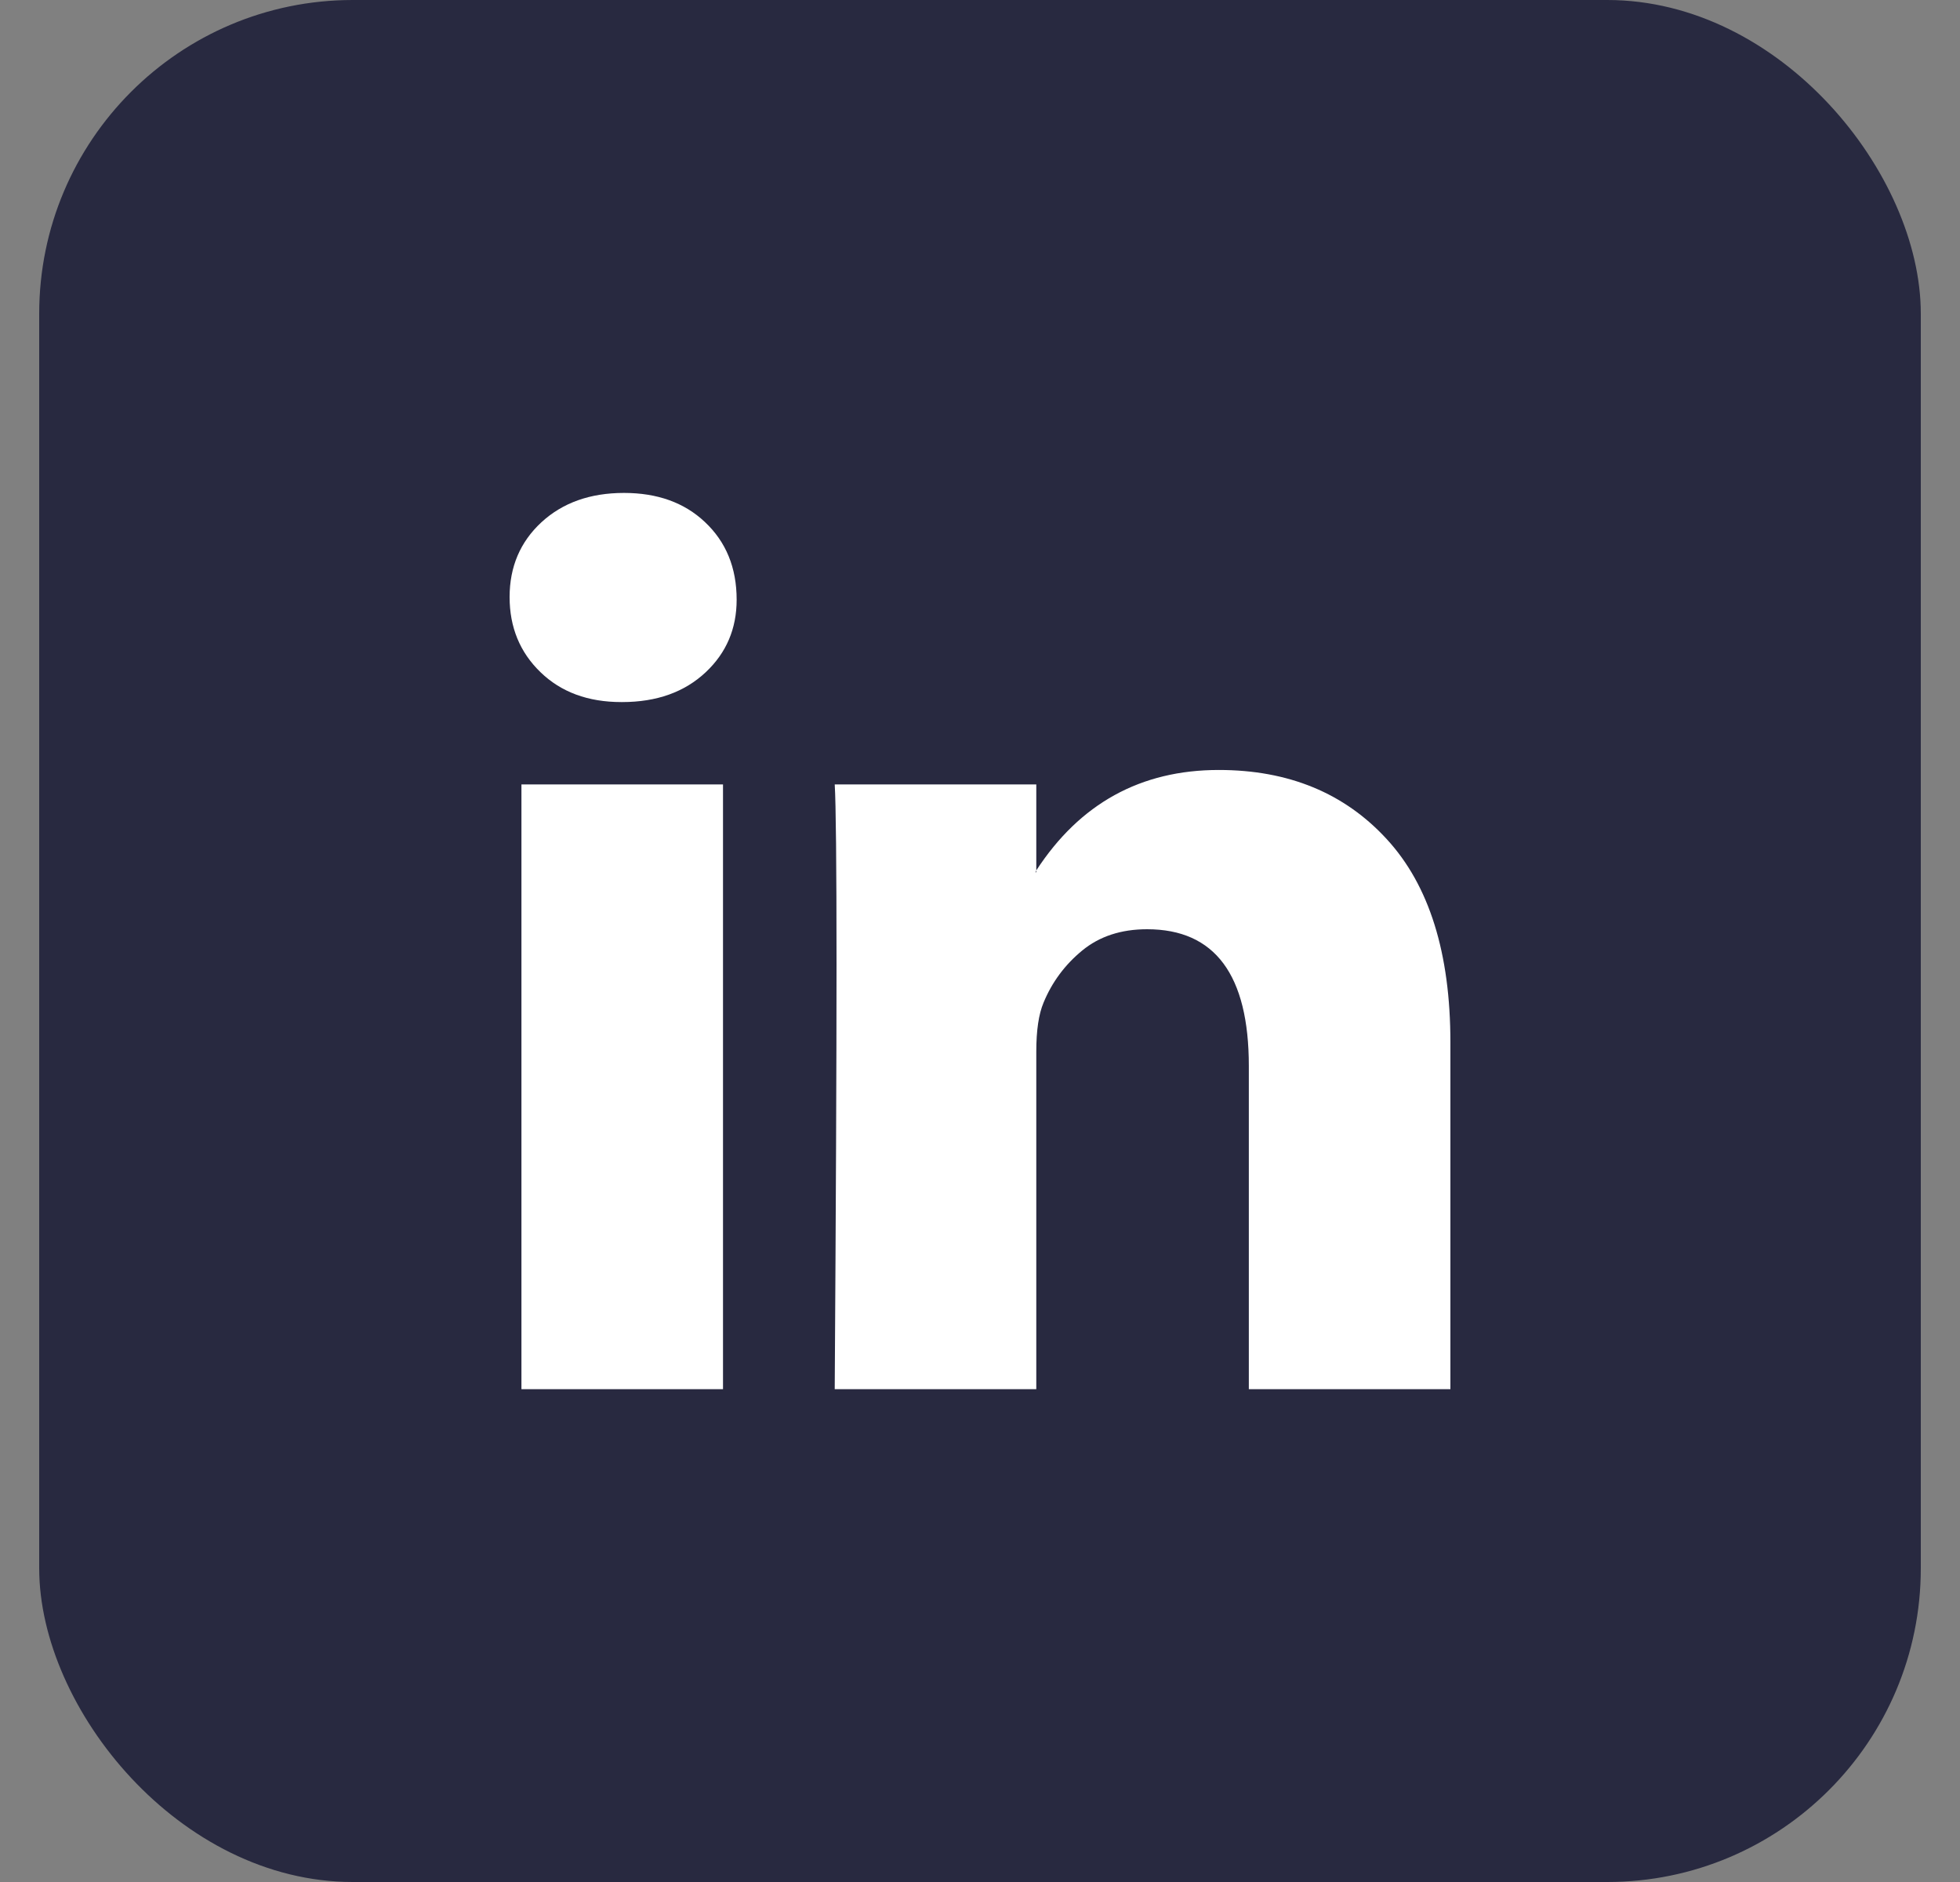
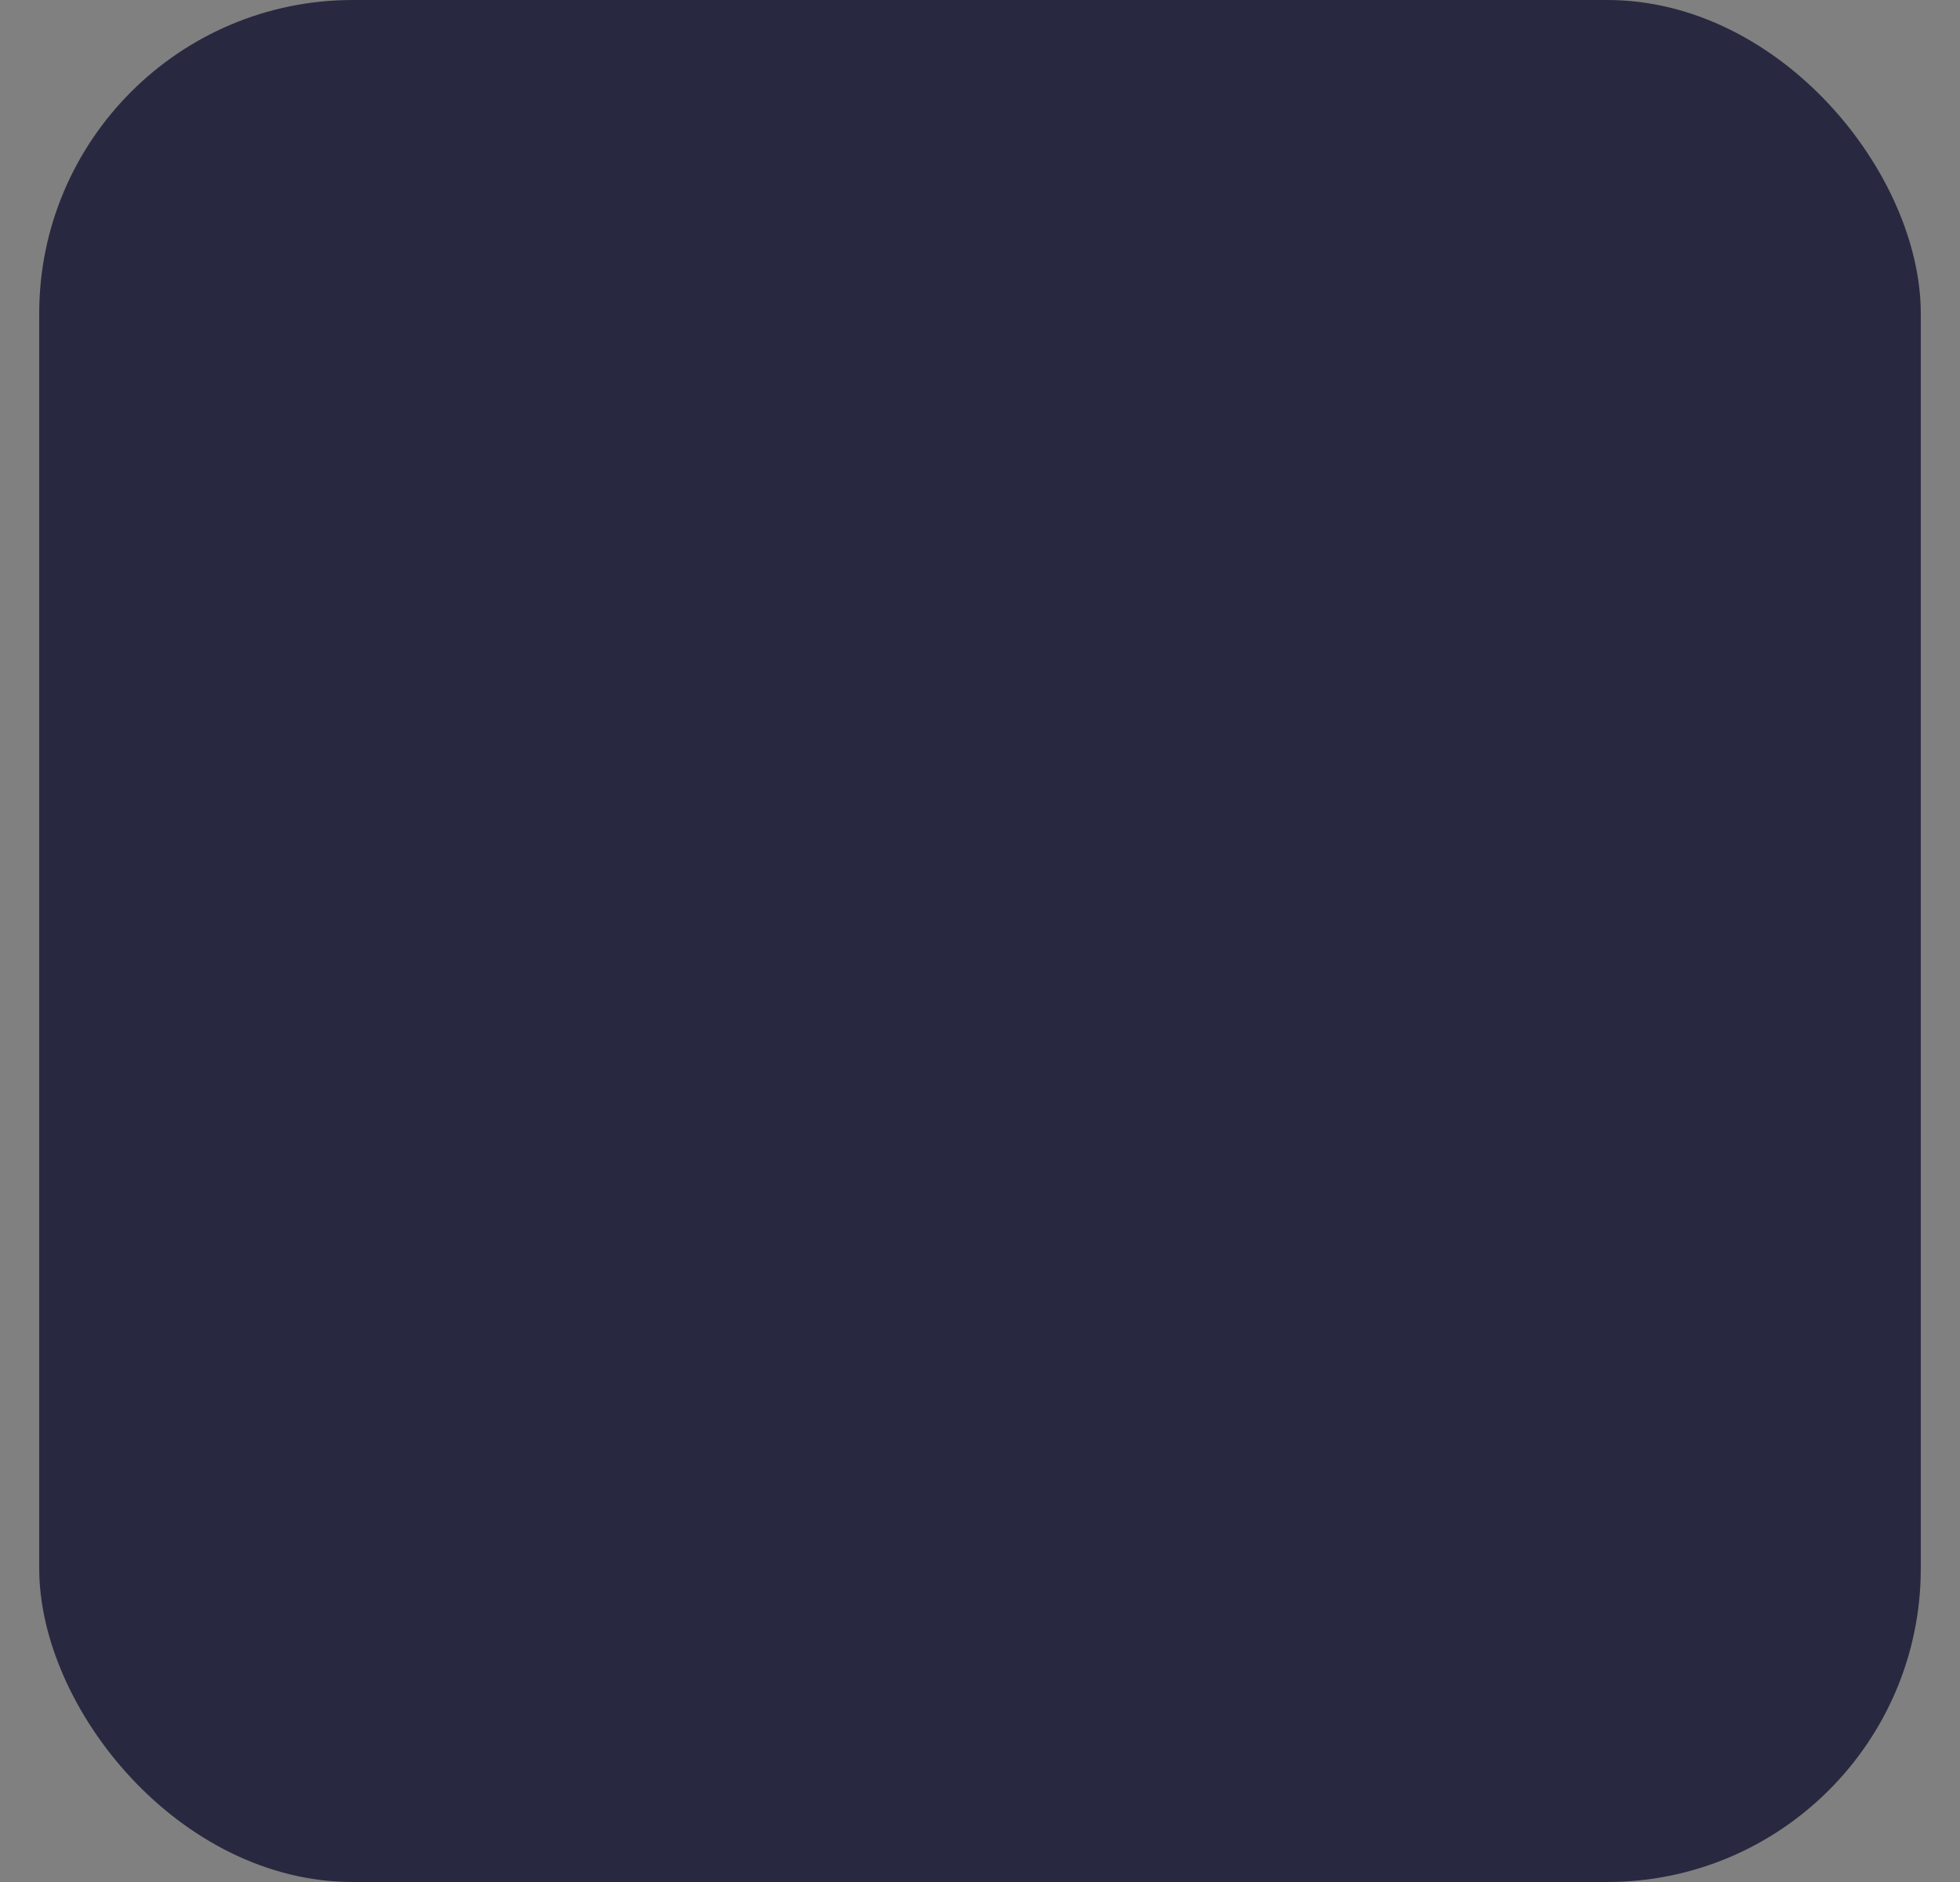
<svg xmlns="http://www.w3.org/2000/svg" width="25" height="24" viewBox="0 0 25 24" fill="none">
  <rect x="0" y="0" width="25" height="24" fill="#808080" stroke="none" />
  <g id="Group 73">
    <rect id="Social Media Icon" x="0.5" width="24" height="24" rx="4" fill="#282940" />
-     <path id="LinkedIn" d="M6.5 7.614C6.5 7.229 6.635 6.911 6.905 6.661C7.176 6.411 7.527 6.286 7.959 6.286C8.384 6.286 8.728 6.409 8.99 6.656C9.261 6.91 9.396 7.24 9.396 7.648C9.396 8.018 9.264 8.326 9.002 8.572C8.732 8.826 8.376 8.953 7.936 8.953H7.925C7.5 8.953 7.156 8.826 6.894 8.572C6.631 8.318 6.5 7.998 6.5 7.614ZM6.651 17.715V10.003H9.222V17.715H6.651ZM10.647 17.715H13.218V13.409C13.218 13.139 13.249 12.932 13.311 12.785C13.419 12.524 13.583 12.303 13.803 12.122C14.023 11.941 14.299 11.85 14.631 11.85C15.496 11.85 15.929 12.431 15.929 13.594V17.715H18.5V13.293C18.5 12.154 18.23 11.29 17.689 10.702C17.149 10.113 16.434 9.819 15.546 9.819C14.55 9.819 13.774 10.246 13.218 11.1V11.123H13.207L13.218 11.1V10.003H10.647C10.662 10.25 10.67 11.015 10.67 12.301C10.67 13.586 10.662 15.39 10.647 17.715Z" fill="white" />
  </g>
</svg>